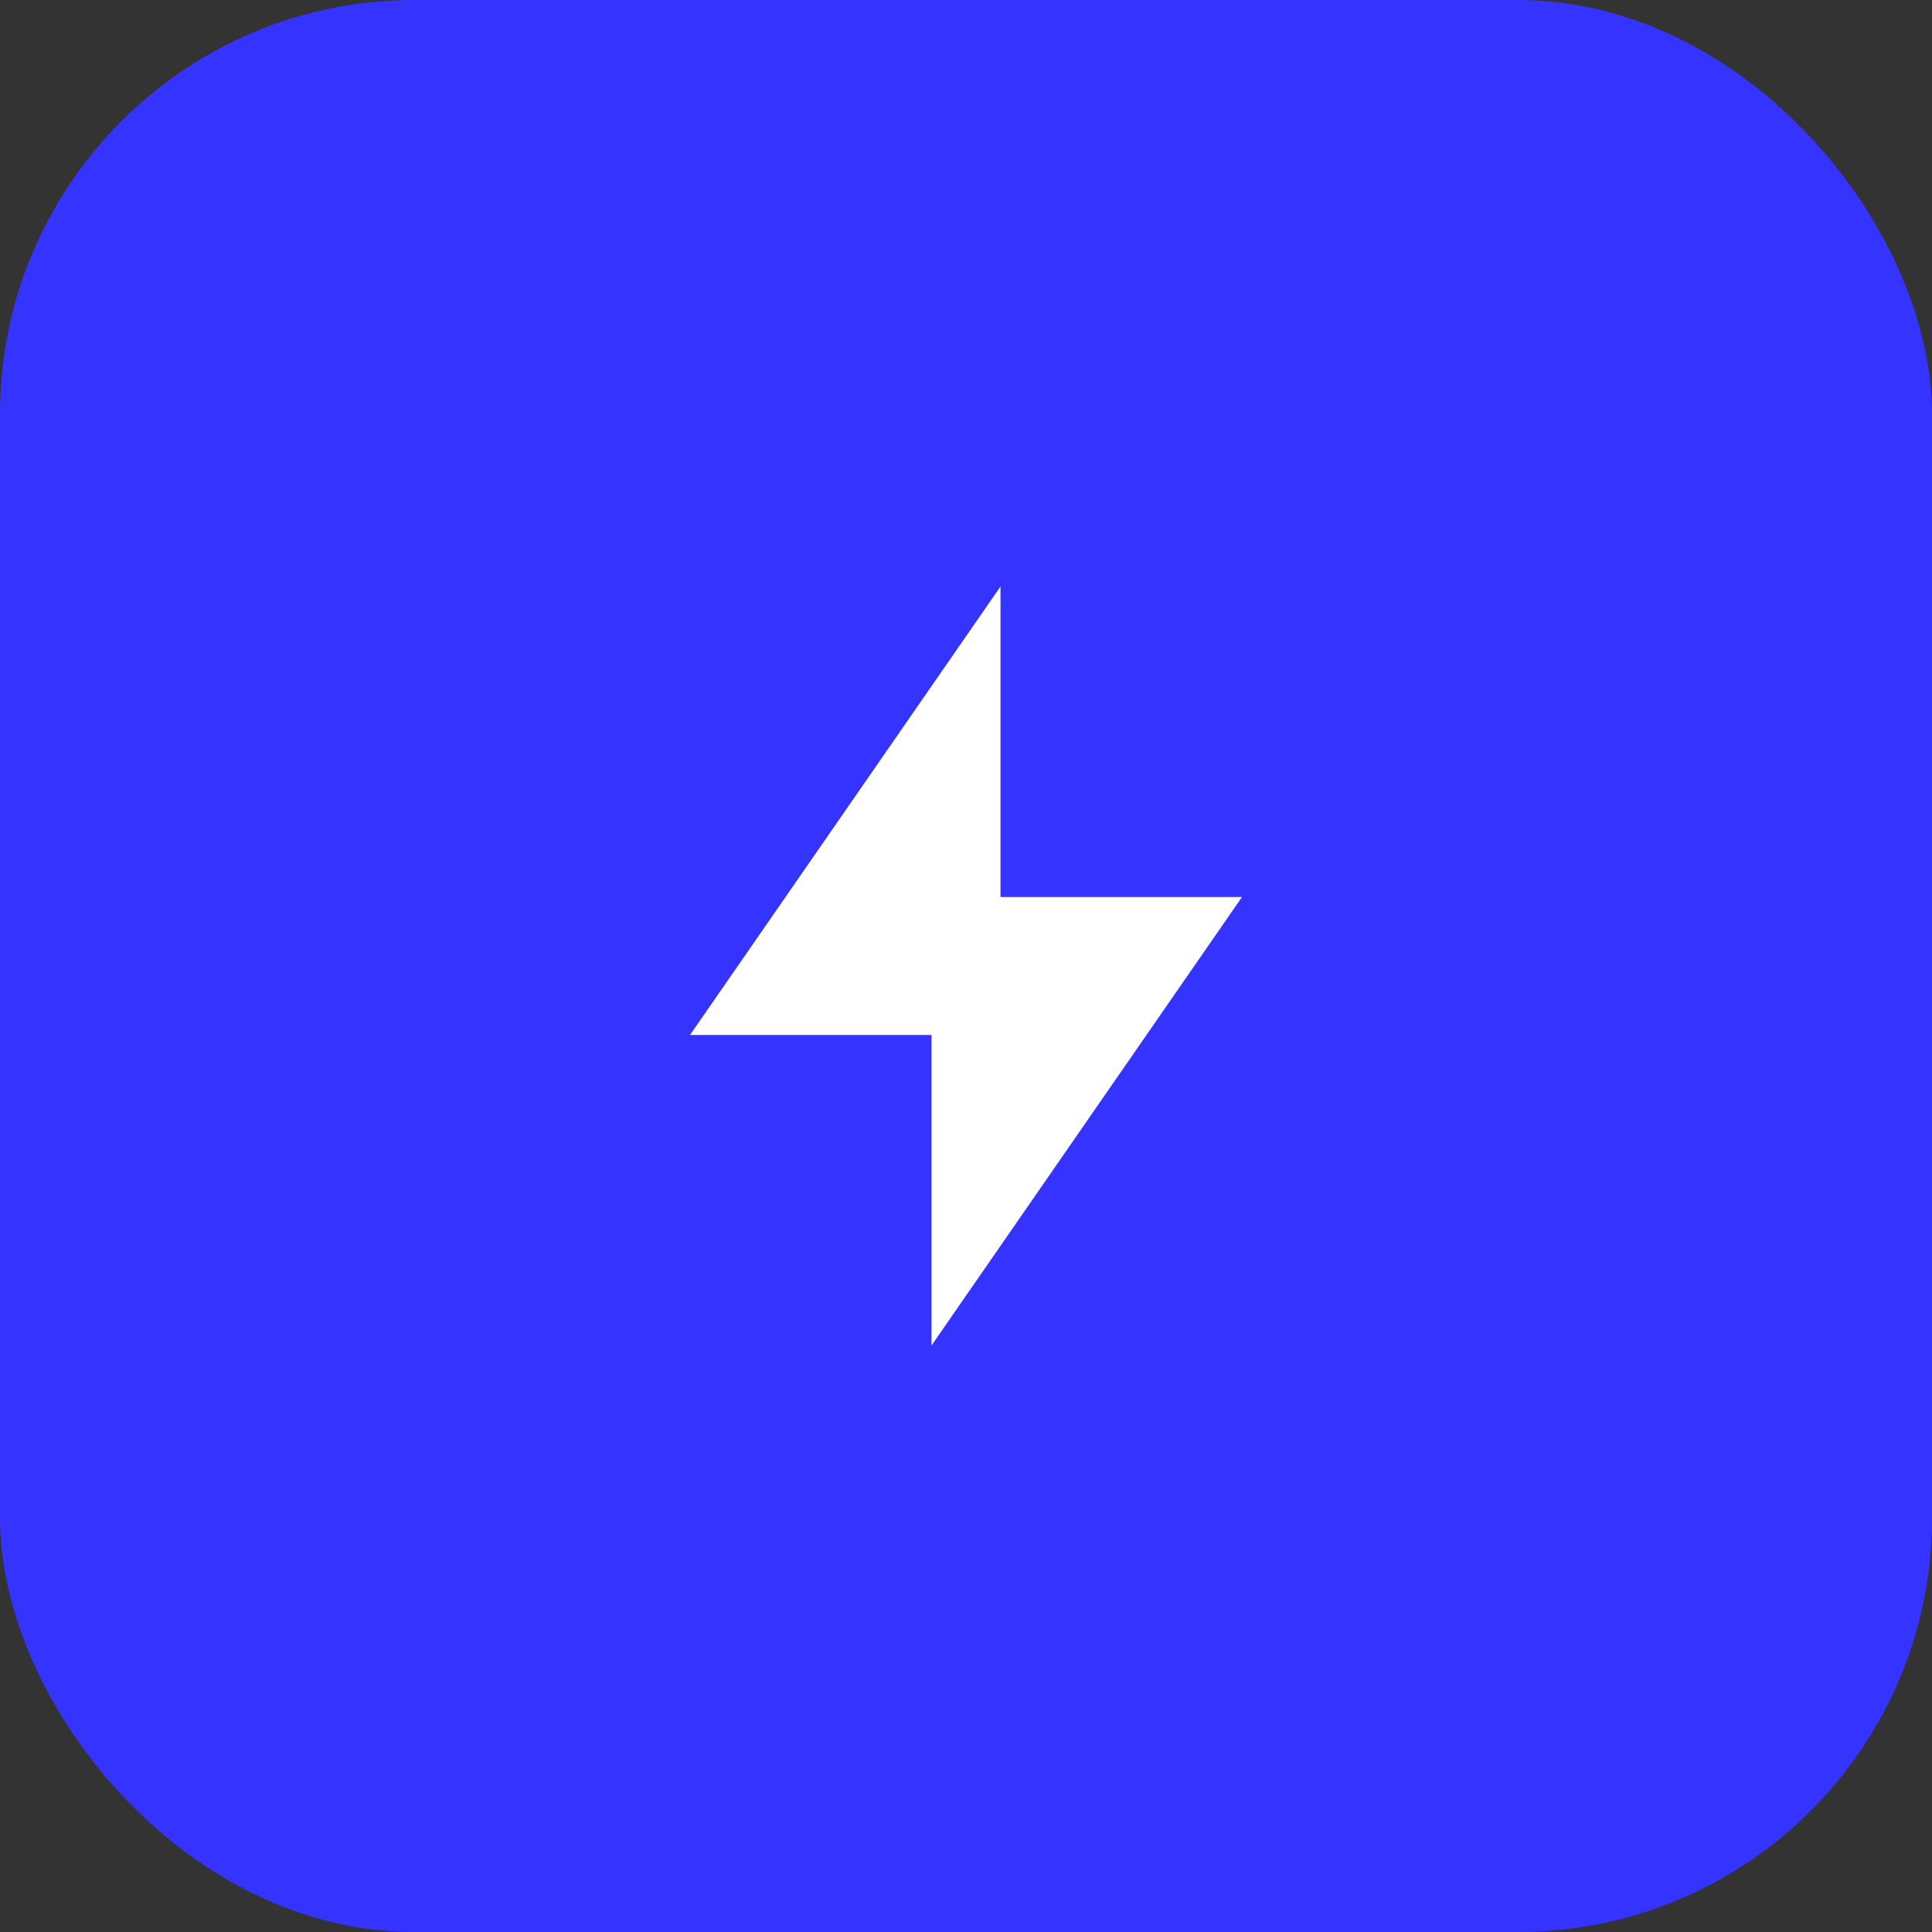
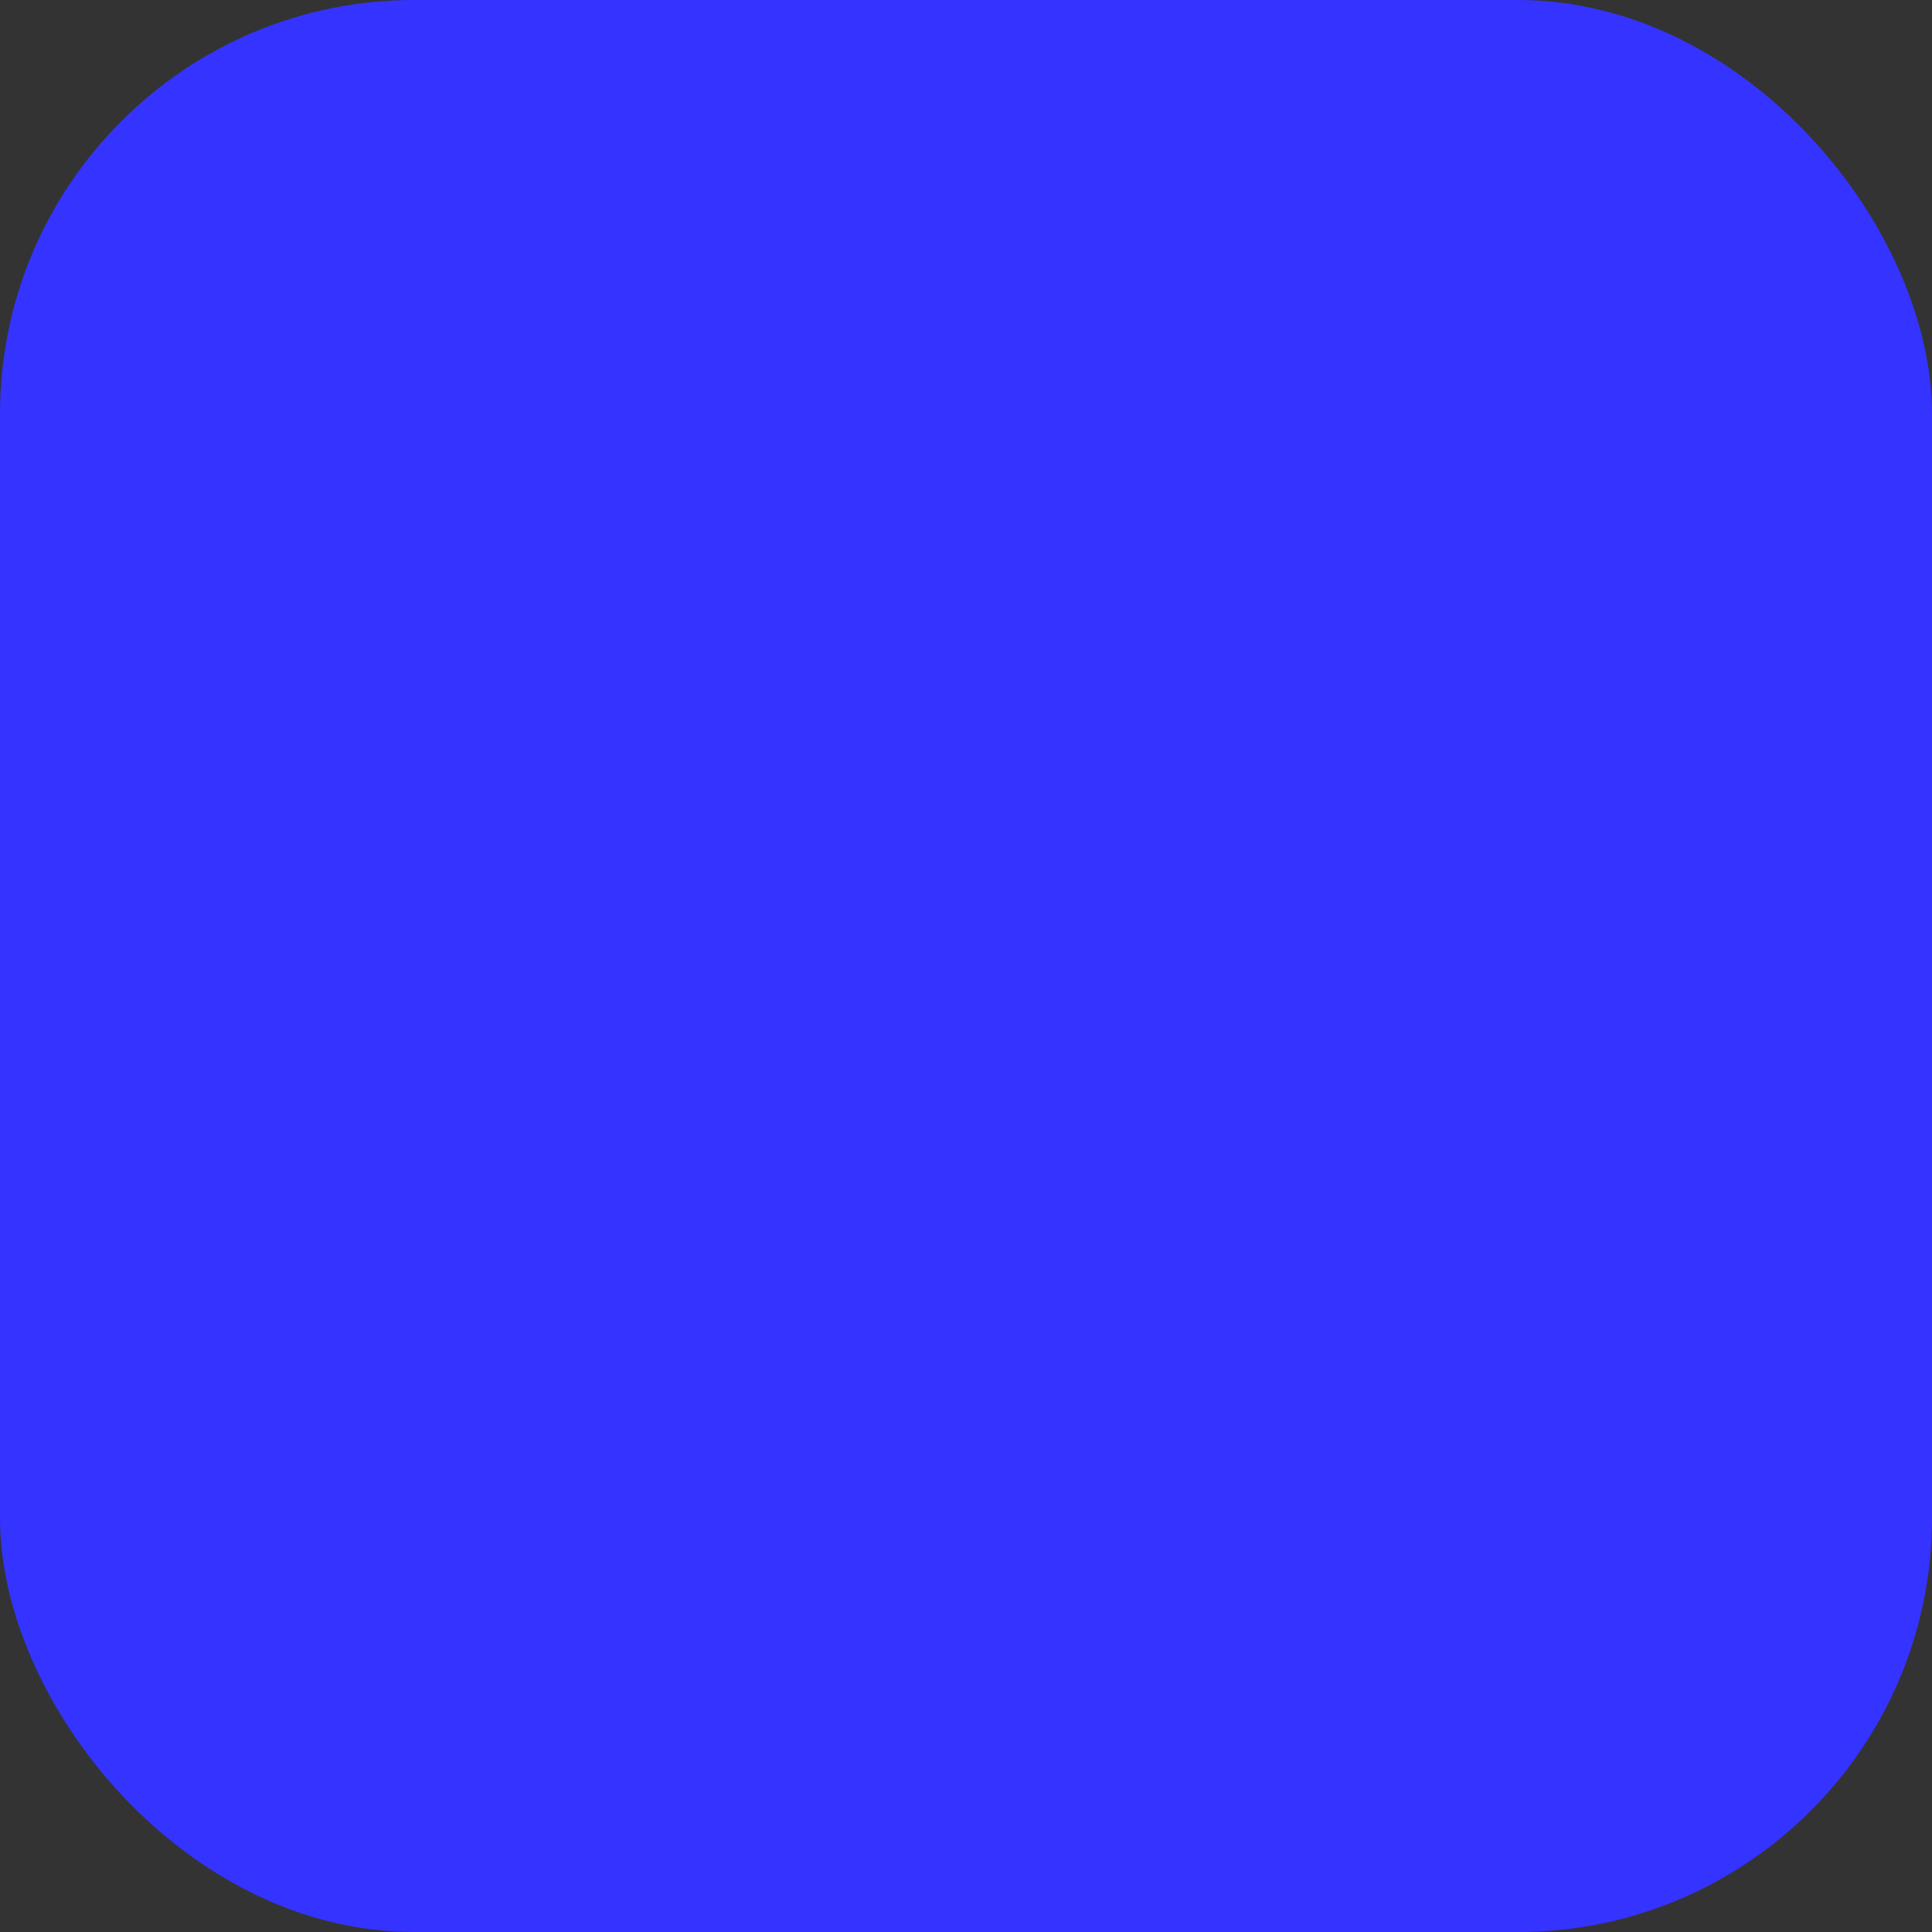
<svg xmlns="http://www.w3.org/2000/svg" width="56" height="56" viewBox="0 0 56 56" fill="none">
  <rect x="0" y="0" width="56" height="56" fill="#333333" stroke="none" />
  <rect width="56" height="56" rx="12" fill="#3533FF" />
-   <path d="M29 26H36L27 39V30H20L29 17V26Z" fill="white" />
</svg>